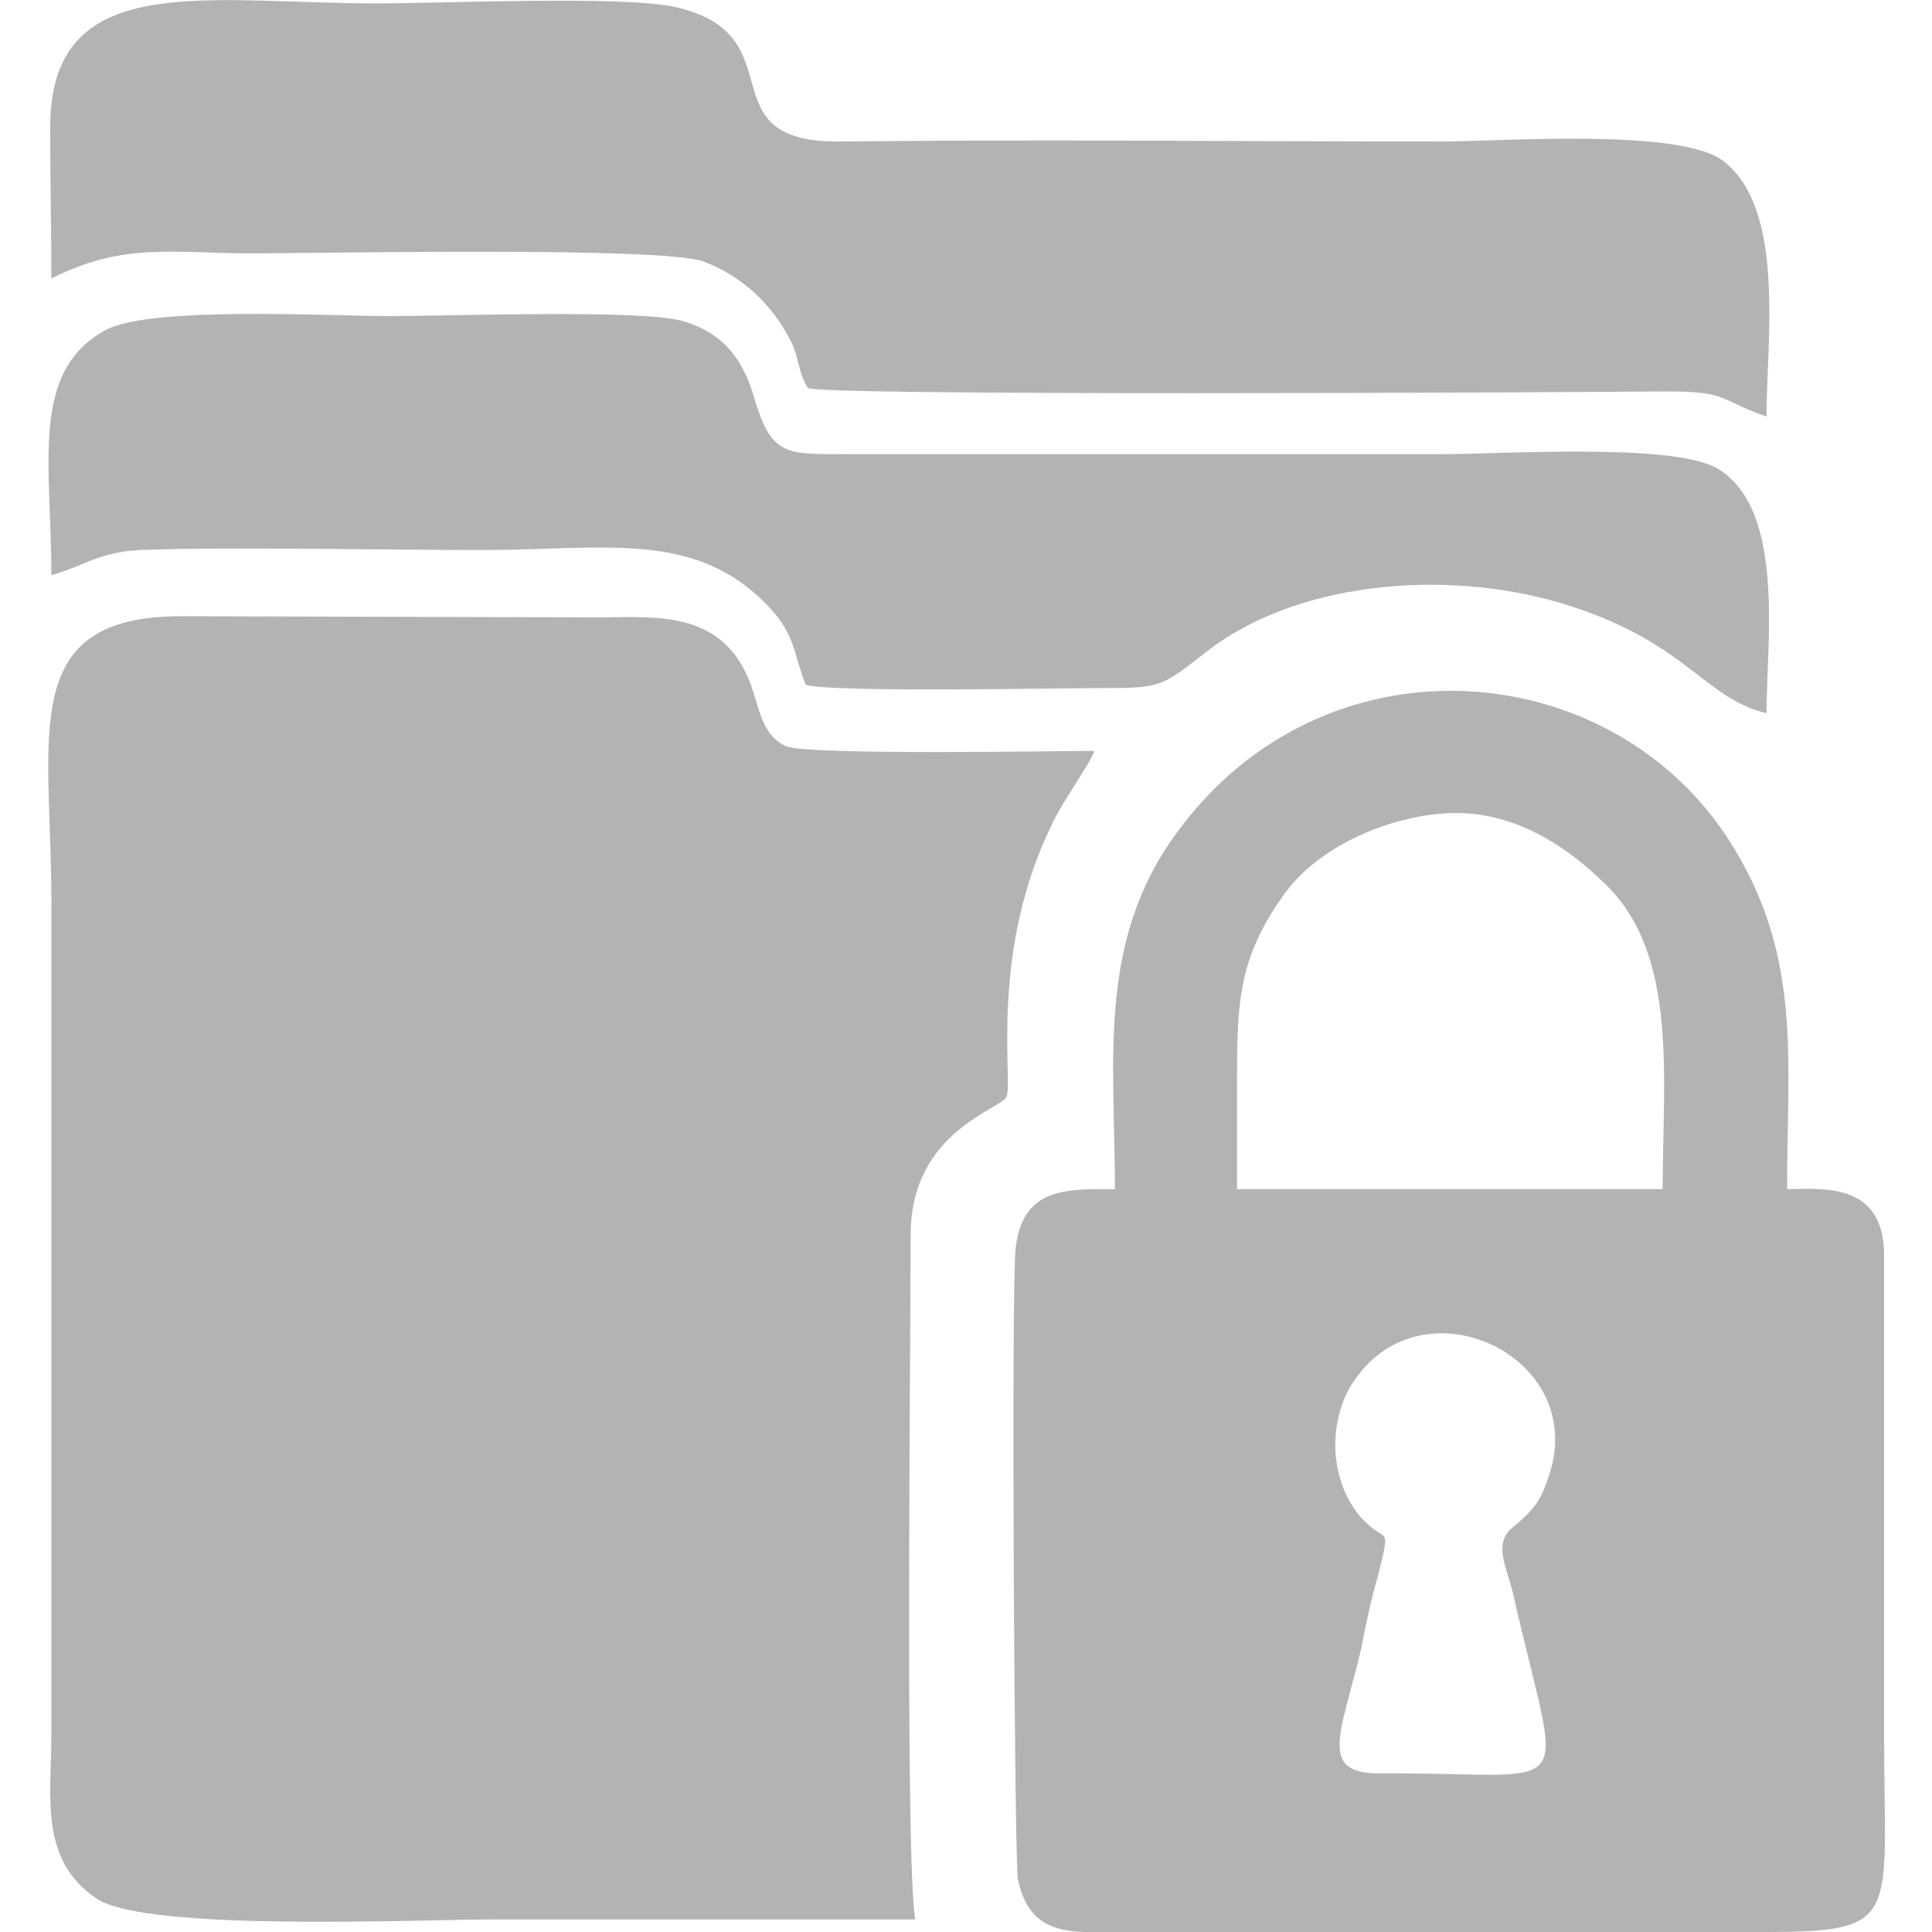
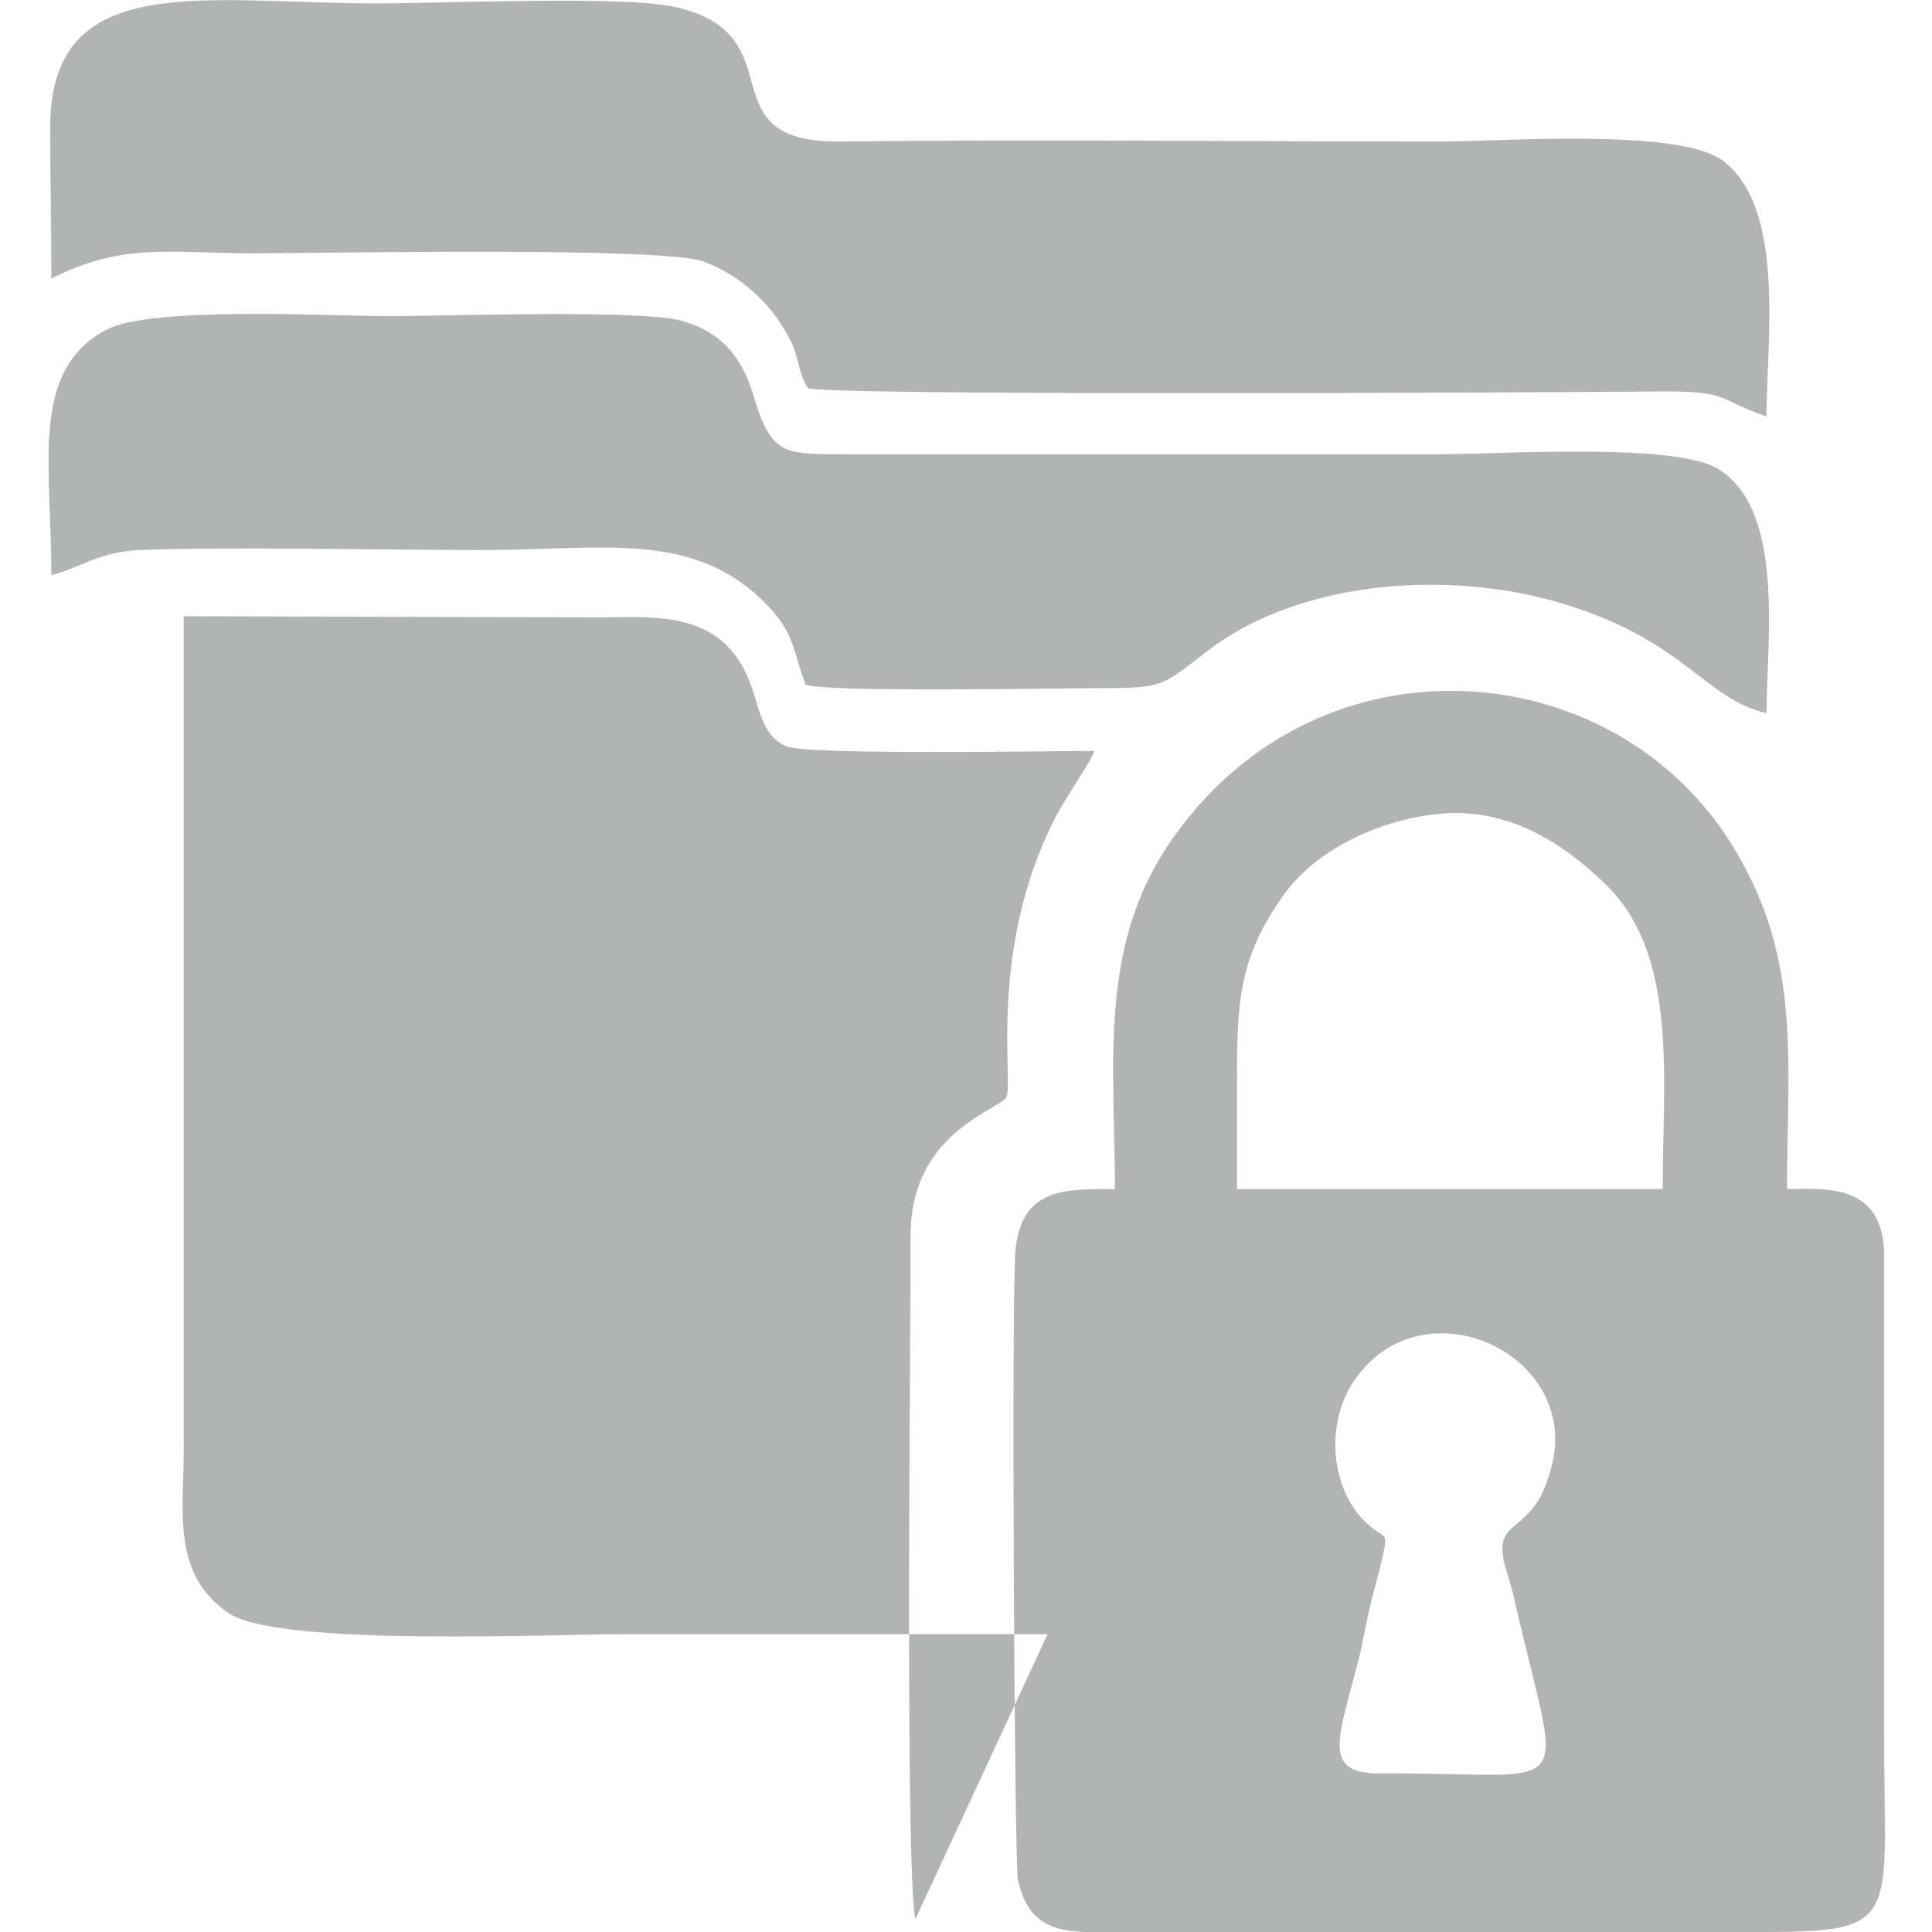
<svg xmlns="http://www.w3.org/2000/svg" xml:space="preserve" width="16.933mm" height="16.933mm" version="1.1" style="shape-rendering:geometricPrecision; text-rendering:geometricPrecision; image-rendering:optimizeQuality; fill-rule:evenodd; clip-rule:evenodd" viewBox="0 0 1693 1693">
  <defs>
    <style type="text/css">
   
    .fil0 {fill:#B2B3B3}
   
  </style>
  </defs>
  <g id="Слой_x0020_1">
-     <path class="fil0" d="M802 1682c-9,-53 -4,-508 -4,-600 0,-91 80,-110 84,-121 6,-14 -16,-129 42,-243 7,-15 33,-52 35,-60 -31,0 -250,4 -270,-4 -23,-10 -24,-38 -33,-59 -24,-57 -75,-55 -128,-54l-367 -1c-147,-1 -116,103 -116,250l0 731c0,53 -11,109 40,143 45,29 282,18 348,18 123,0 246,0 369,0zm556 -391c-8,25 -13,31 -33,48 -17,14 -4,36 1,58 42,186 61,156 -115,157 -57,1 -36,-34 -18,-110 4,-22 9,-44 15,-65 11,-46 7,-24 -16,-50 -29,-34 -29,-91 -1,-125 62,-80 199,-14 167,87zm-274 -344c0,-68 1,-107 41,-163 30,-42 89,-67 138,-71 57,-5 105,24 143,61 65,62 51,169 51,268l-373 0 0 -95zm-107 95c-42,0 -81,-2 -87,52 -4,35 -1,540 2,553 11,52 49,46 93,46l560 0c123,0 106,-11 106,-175l0 -418c0,-65 -55,-58 -85,-58 0,-116 14,-207 -53,-309 -106,-160 -354,-179 -482,-3 -70,95 -54,200 -54,312zm-932 -798c64,-32 105,-22 176,-22 61,0 358,-6 395,7 35,13 62,39 78,72 6,13 6,27 14,39 8,7 641,4 752,3 55,0 45,7 88,22 0,-66 17,-182 -38,-224 -38,-29 -194,-17 -247,-17 -175,0 -352,-2 -527,0 -120,1 -36,-94 -145,-118 -46,-10 -204,-3 -261,-3 -151,0 -287,-31 -286,110 0,44 1,88 1,131zm0 260c29,-8 41,-20 77,-22 72,-3 222,0 300,0 108,0 187,-18 251,49 24,25 22,41 33,69 20,7 219,3 257,3 57,0 54,-1 97,-34 82,-62 217,-71 319,-37 100,33 115,80 169,93 0,-63 17,-180 -44,-215 -40,-22 -188,-12 -241,-12 -174,0 -349,0 -523,0 -52,0 -64,1 -79,-49 -10,-35 -28,-58 -64,-68 -38,-10 -205,-4 -256,-4 -52,0 -208,-9 -248,12 -67,36 -48,117 -48,215z" />
+     <path class="fil0" d="M802 1682c-9,-53 -4,-508 -4,-600 0,-91 80,-110 84,-121 6,-14 -16,-129 42,-243 7,-15 33,-52 35,-60 -31,0 -250,4 -270,-4 -23,-10 -24,-38 -33,-59 -24,-57 -75,-55 -128,-54l-367 -1l0 731c0,53 -11,109 40,143 45,29 282,18 348,18 123,0 246,0 369,0zm556 -391c-8,25 -13,31 -33,48 -17,14 -4,36 1,58 42,186 61,156 -115,157 -57,1 -36,-34 -18,-110 4,-22 9,-44 15,-65 11,-46 7,-24 -16,-50 -29,-34 -29,-91 -1,-125 62,-80 199,-14 167,87zm-274 -344c0,-68 1,-107 41,-163 30,-42 89,-67 138,-71 57,-5 105,24 143,61 65,62 51,169 51,268l-373 0 0 -95zm-107 95c-42,0 -81,-2 -87,52 -4,35 -1,540 2,553 11,52 49,46 93,46l560 0c123,0 106,-11 106,-175l0 -418c0,-65 -55,-58 -85,-58 0,-116 14,-207 -53,-309 -106,-160 -354,-179 -482,-3 -70,95 -54,200 -54,312zm-932 -798c64,-32 105,-22 176,-22 61,0 358,-6 395,7 35,13 62,39 78,72 6,13 6,27 14,39 8,7 641,4 752,3 55,0 45,7 88,22 0,-66 17,-182 -38,-224 -38,-29 -194,-17 -247,-17 -175,0 -352,-2 -527,0 -120,1 -36,-94 -145,-118 -46,-10 -204,-3 -261,-3 -151,0 -287,-31 -286,110 0,44 1,88 1,131zm0 260c29,-8 41,-20 77,-22 72,-3 222,0 300,0 108,0 187,-18 251,49 24,25 22,41 33,69 20,7 219,3 257,3 57,0 54,-1 97,-34 82,-62 217,-71 319,-37 100,33 115,80 169,93 0,-63 17,-180 -44,-215 -40,-22 -188,-12 -241,-12 -174,0 -349,0 -523,0 -52,0 -64,1 -79,-49 -10,-35 -28,-58 -64,-68 -38,-10 -205,-4 -256,-4 -52,0 -208,-9 -248,12 -67,36 -48,117 -48,215z" />
  </g>
</svg>